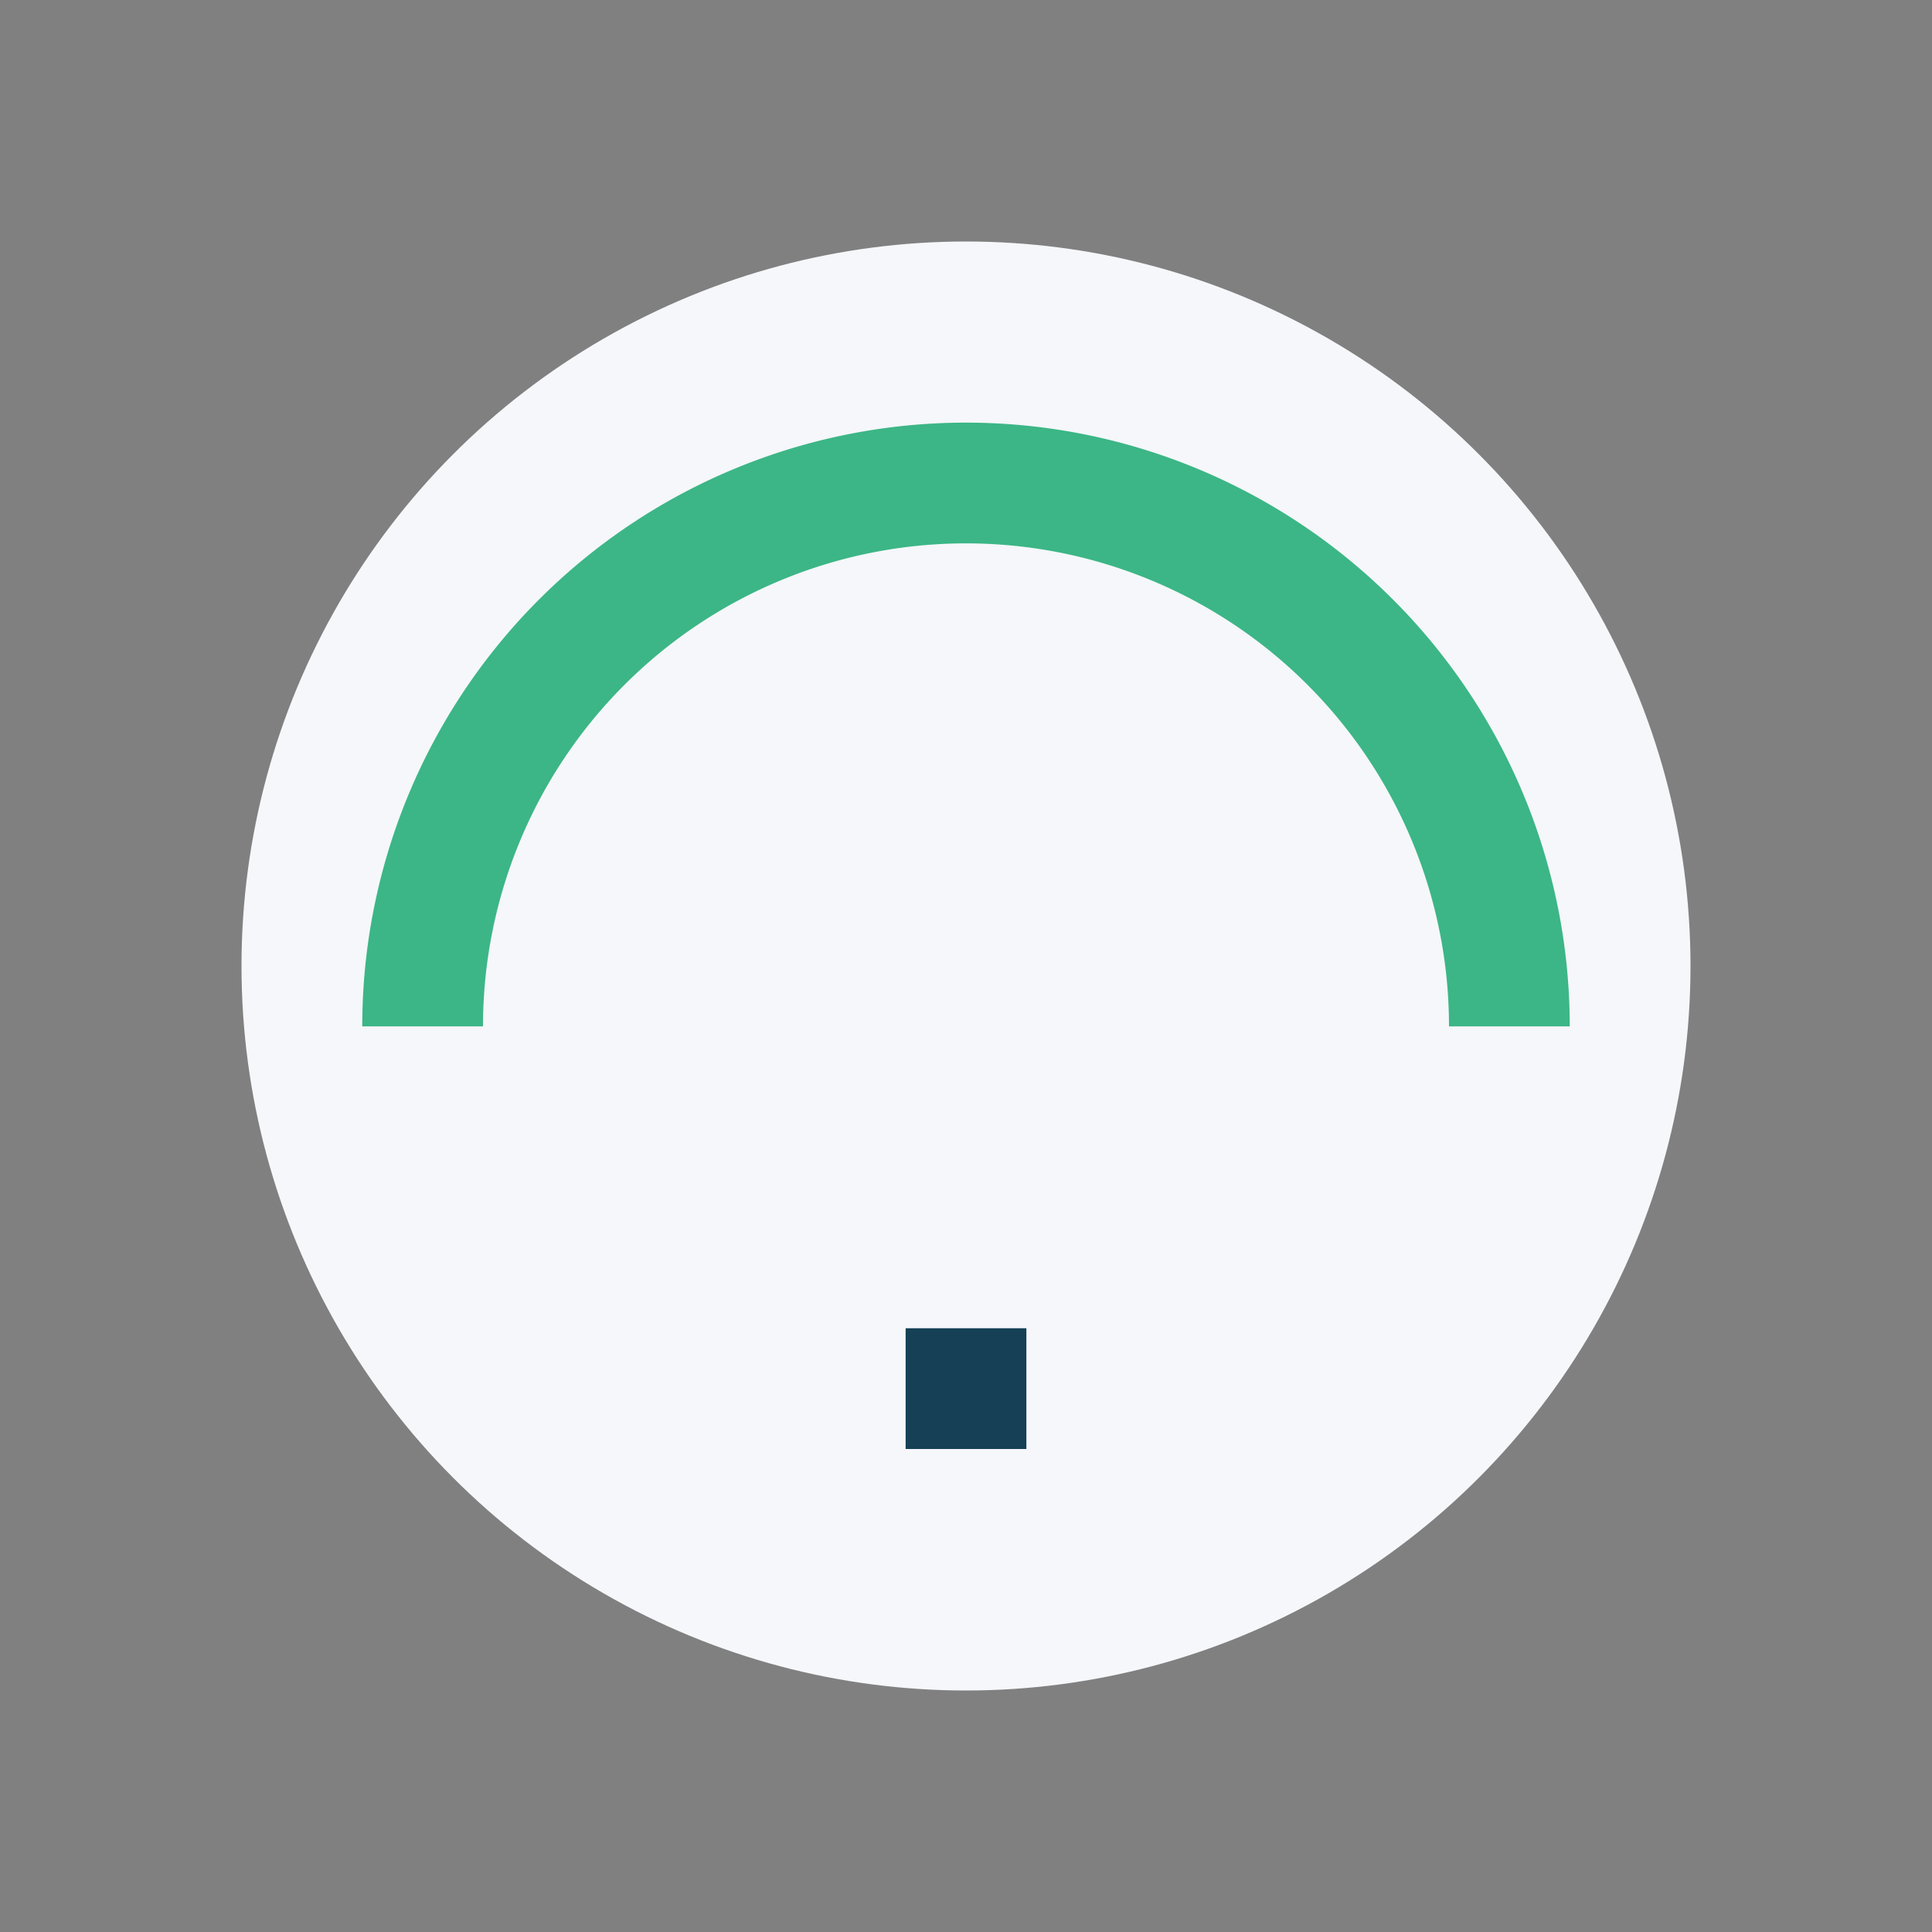
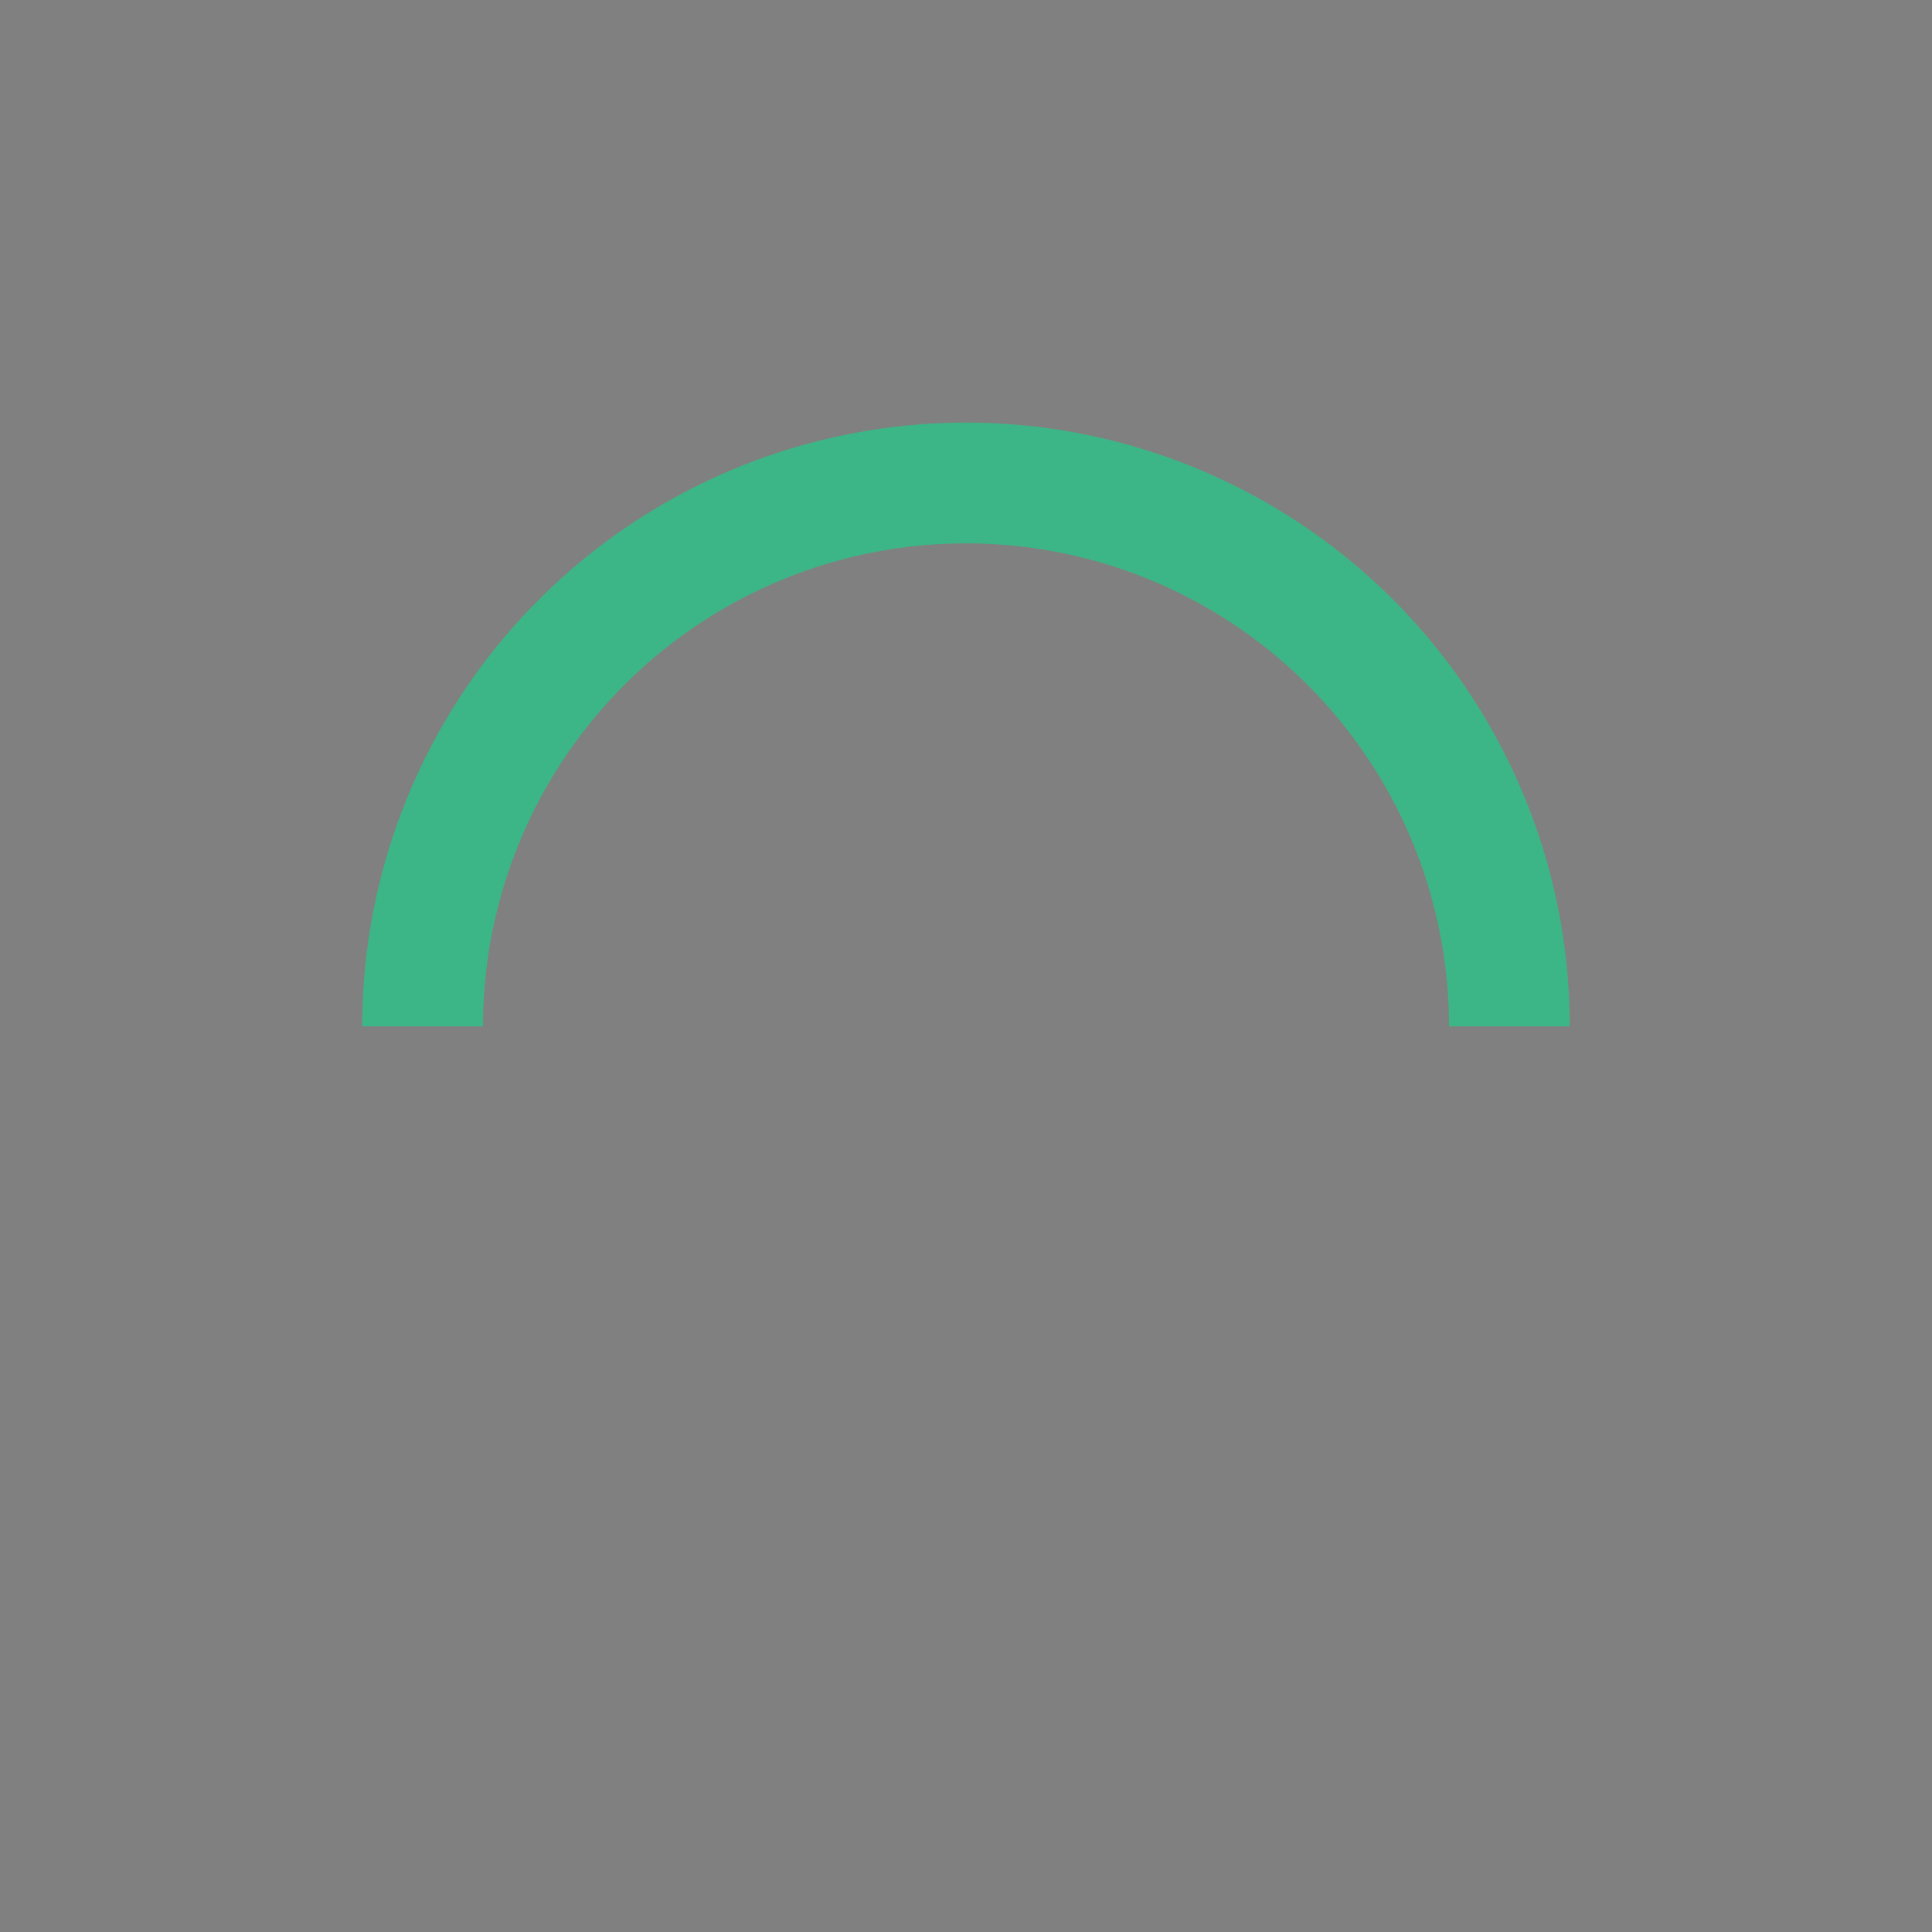
<svg xmlns="http://www.w3.org/2000/svg" width="32" height="32" viewBox="0 0 32 32">
  <rect x="0" y="0" width="32" height="32" fill="#808080" stroke="none" />
-   <circle cx="16" cy="16" r="12" fill="#F5F7FA" />
  <path d="M7 17a9 9 0 0 1 18 0" stroke="#3CB686" stroke-width="2" fill="none" />
-   <path d="M16 22v2" stroke="#154055" stroke-width="2" />
</svg>